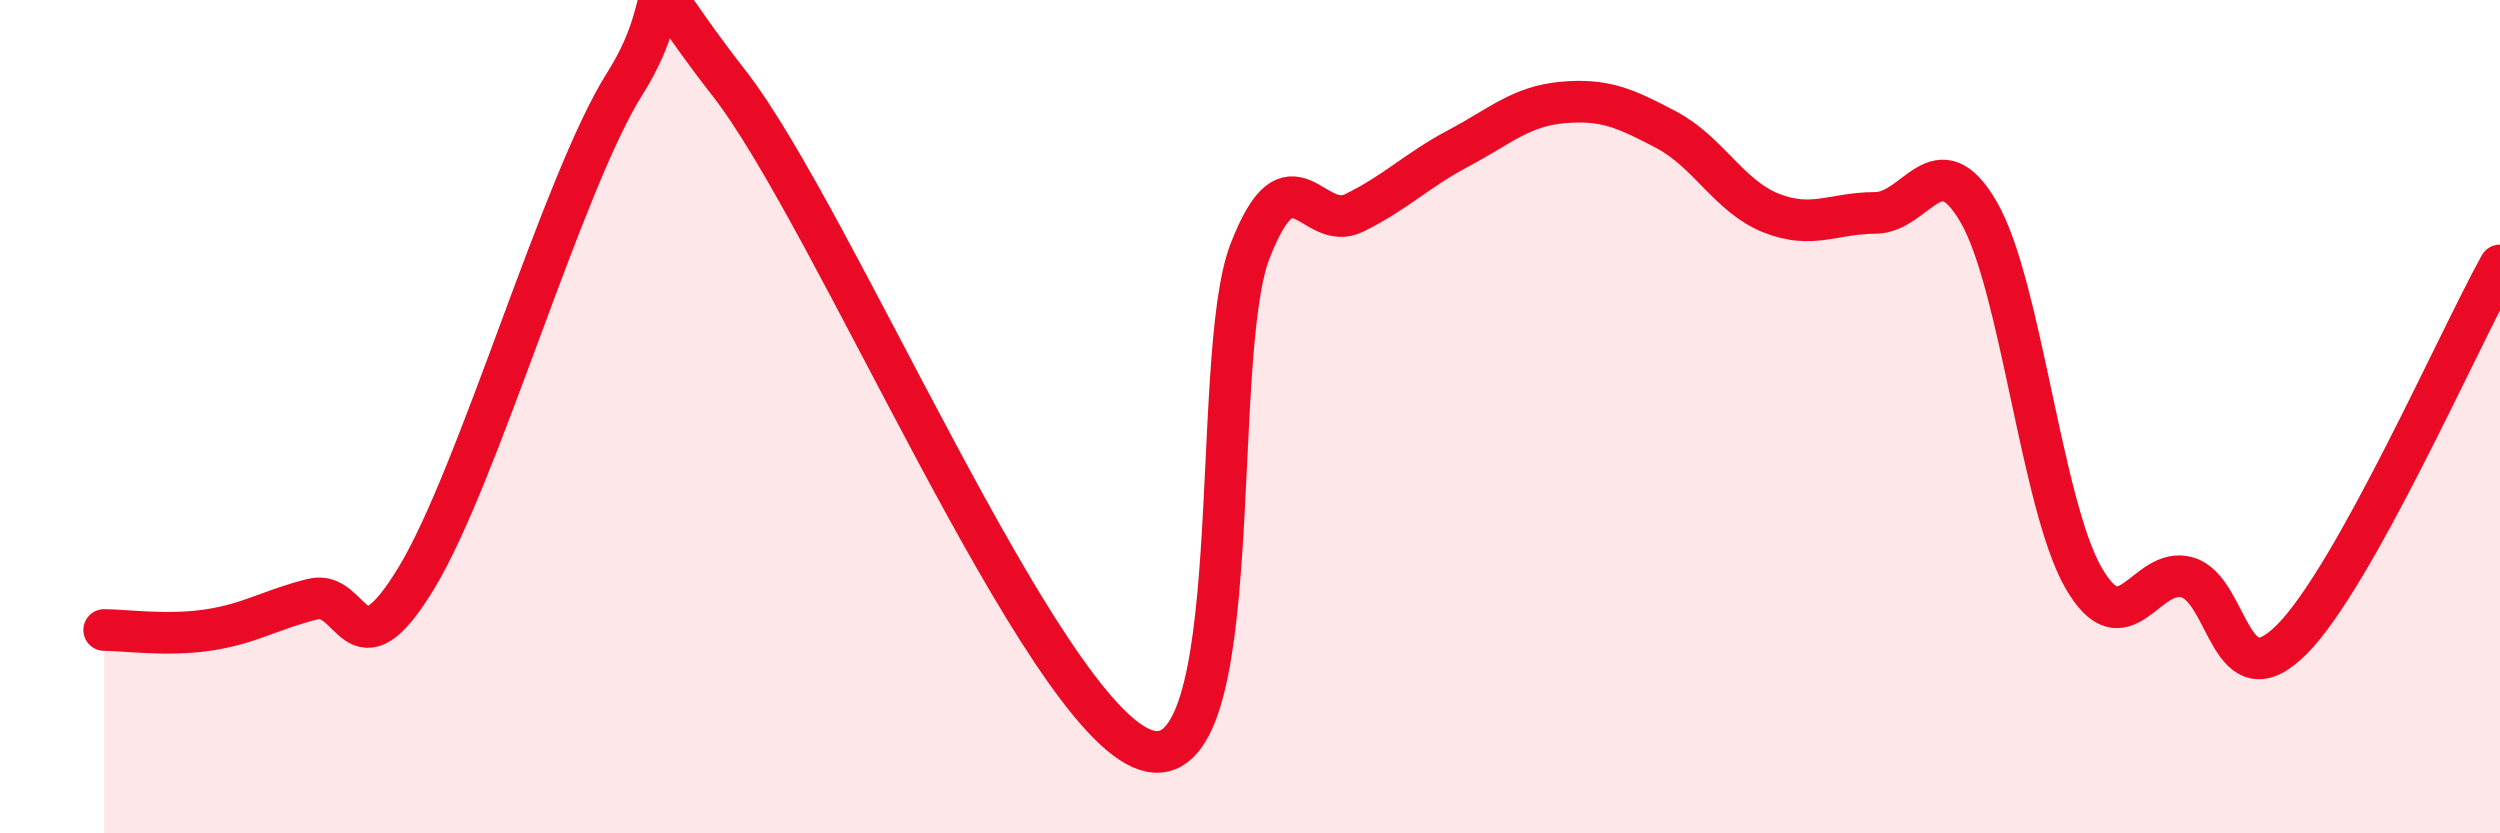
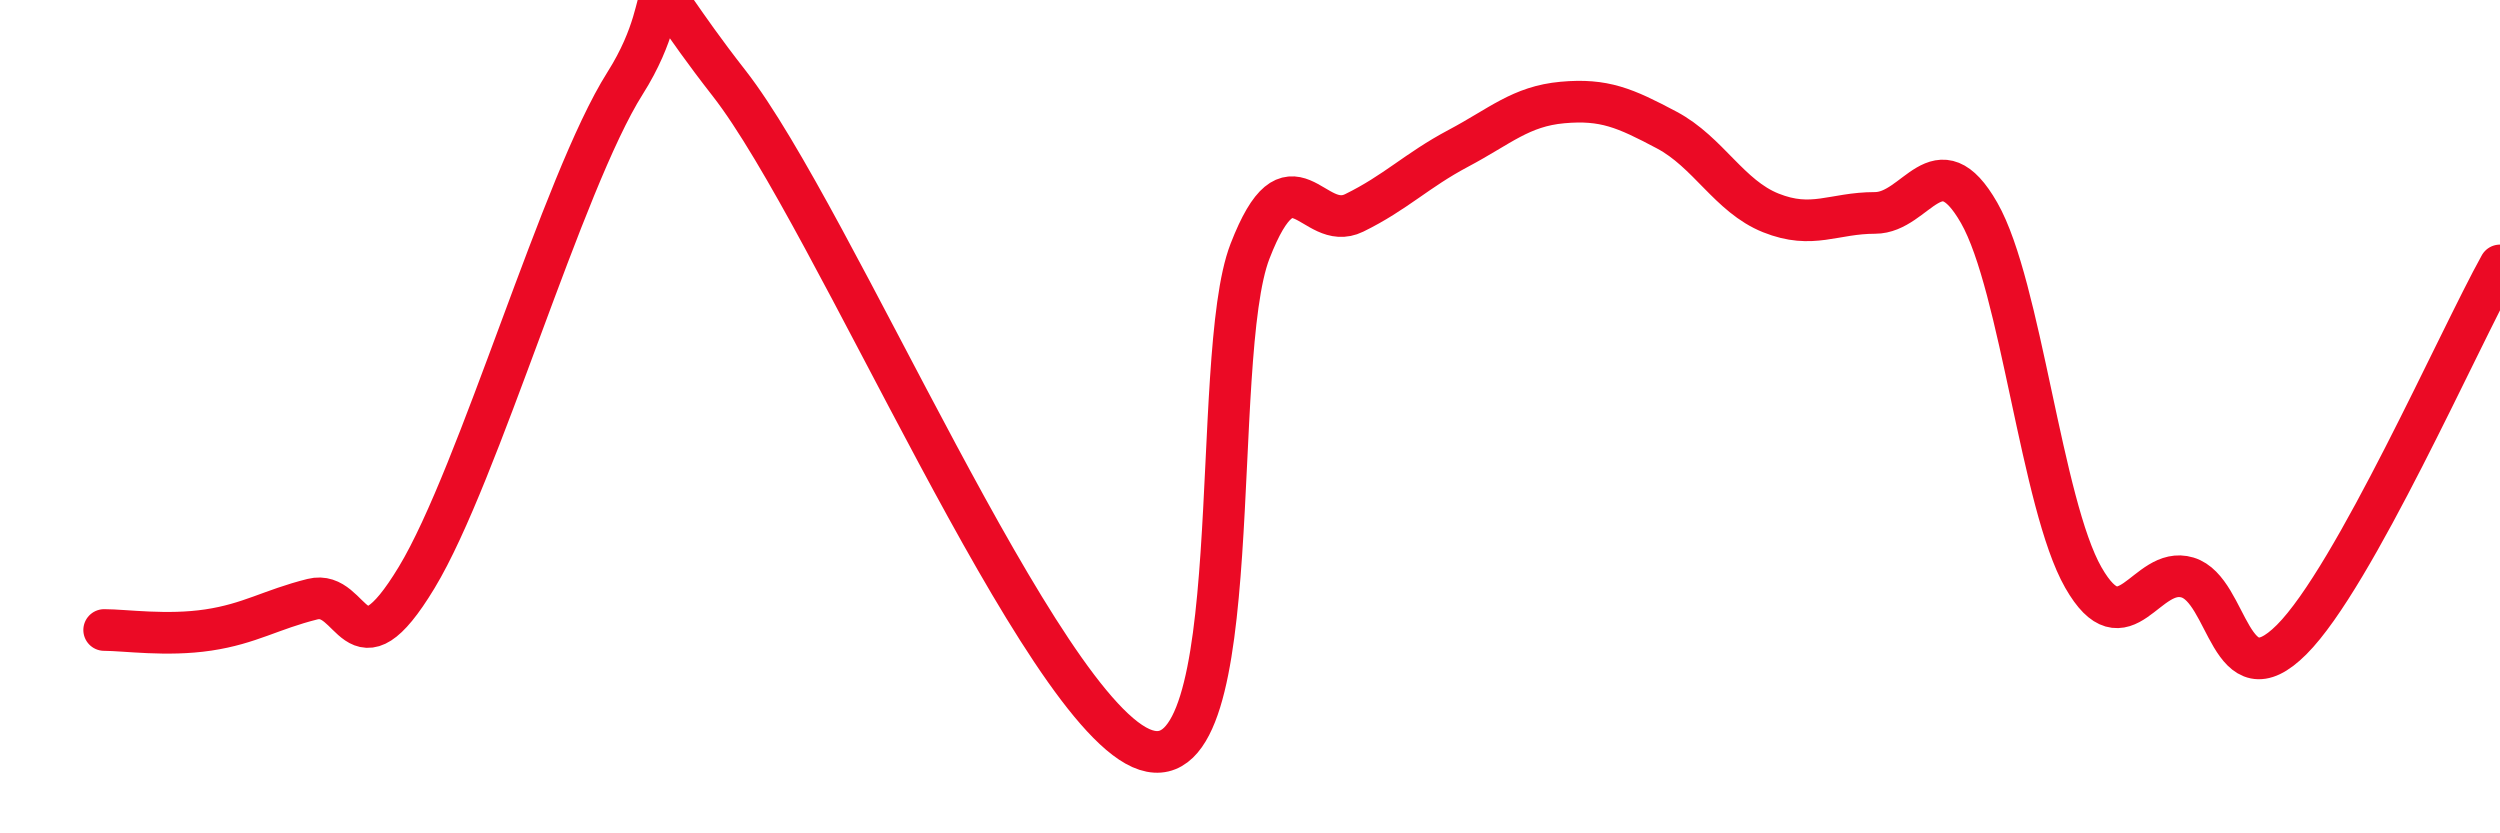
<svg xmlns="http://www.w3.org/2000/svg" width="60" height="20" viewBox="0 0 60 20">
-   <path d="M 2.5,15.12 C 3,15.12 4,15.27 5,15.12 C 6,14.97 6.5,14.63 7.5,14.38 C 8.5,14.13 8.5,16.34 10,13.86 C 11.5,11.38 13.5,4.37 15,2 C 16.5,-0.37 15,-1.2 17.5,2 C 20,5.2 25,17.19 27.5,18 C 30,18.81 29,8.61 30,6.03 C 31,3.45 31.5,5.6 32.5,5.11 C 33.5,4.62 34,4.09 35,3.56 C 36,3.03 36.5,2.55 37.5,2.46 C 38.5,2.37 39,2.59 40,3.12 C 41,3.65 41.5,4.71 42.5,5.11 C 43.5,5.51 44,5.11 45,5.11 C 46,5.11 46.5,3.36 47.5,5.11 C 48.5,6.86 49,12.11 50,13.86 C 51,15.61 51.5,13.56 52.5,13.86 C 53.5,14.16 53.5,16.85 55,15.35 C 56.5,13.85 59,8.17 60,6.37L60 20L2.5 20Z" fill="#EB0A25" opacity="0.1" stroke-linecap="round" stroke-linejoin="round" />
  <path d="M 2.5,15.12 C 3,15.12 4,15.27 5,15.12 C 6,14.97 6.5,14.63 7.5,14.38 C 8.5,14.13 8.5,16.34 10,13.86 C 11.5,11.38 13.5,4.37 15,2 C 16.5,-0.37 15,-1.2 17.5,2 C 20,5.2 25,17.19 27.5,18 C 30,18.81 29,8.61 30,6.03 C 31,3.45 31.5,5.6 32.5,5.11 C 33.5,4.62 34,4.09 35,3.56 C 36,3.03 36.5,2.55 37.5,2.46 C 38.5,2.37 39,2.59 40,3.12 C 41,3.65 41.5,4.71 42.5,5.11 C 43.5,5.51 44,5.11 45,5.11 C 46,5.11 46.5,3.36 47.5,5.11 C 48.5,6.86 49,12.11 50,13.86 C 51,15.61 51.5,13.56 52.5,13.86 C 53.5,14.16 53.5,16.85 55,15.35 C 56.5,13.85 59,8.17 60,6.37" stroke="#EB0A25" stroke-width="1" fill="none" stroke-linecap="round" stroke-linejoin="round" />
</svg>